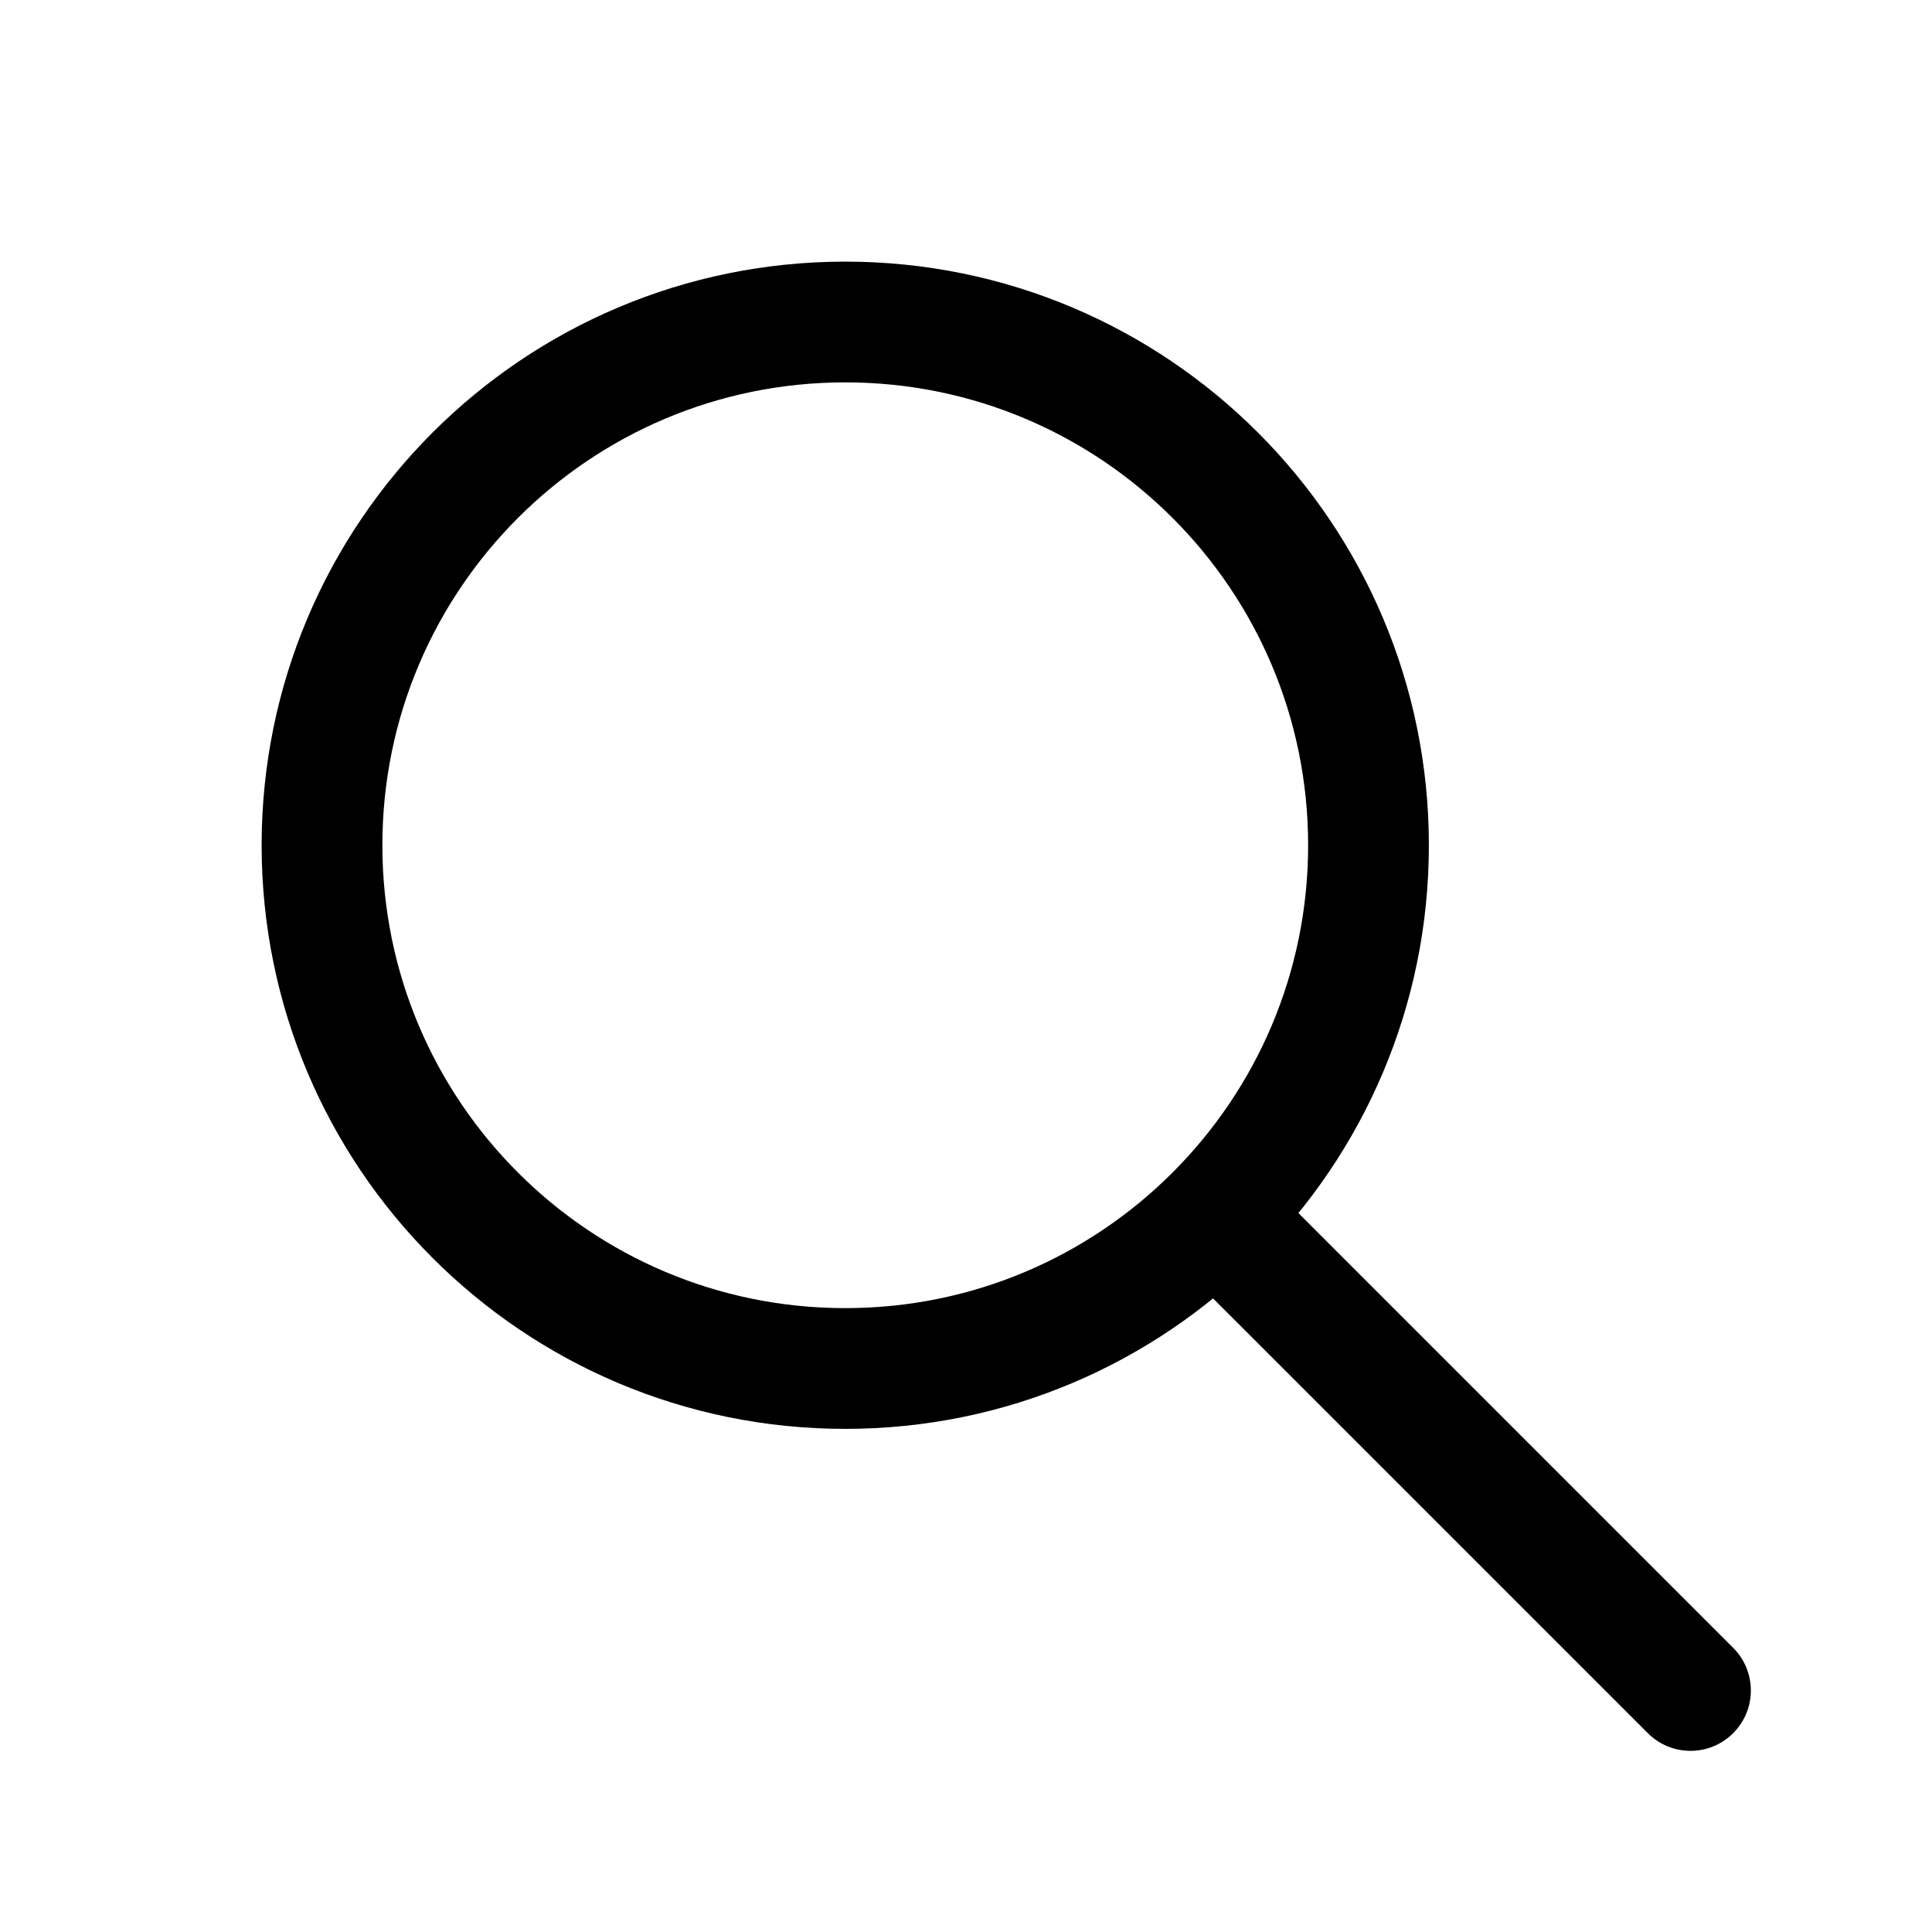
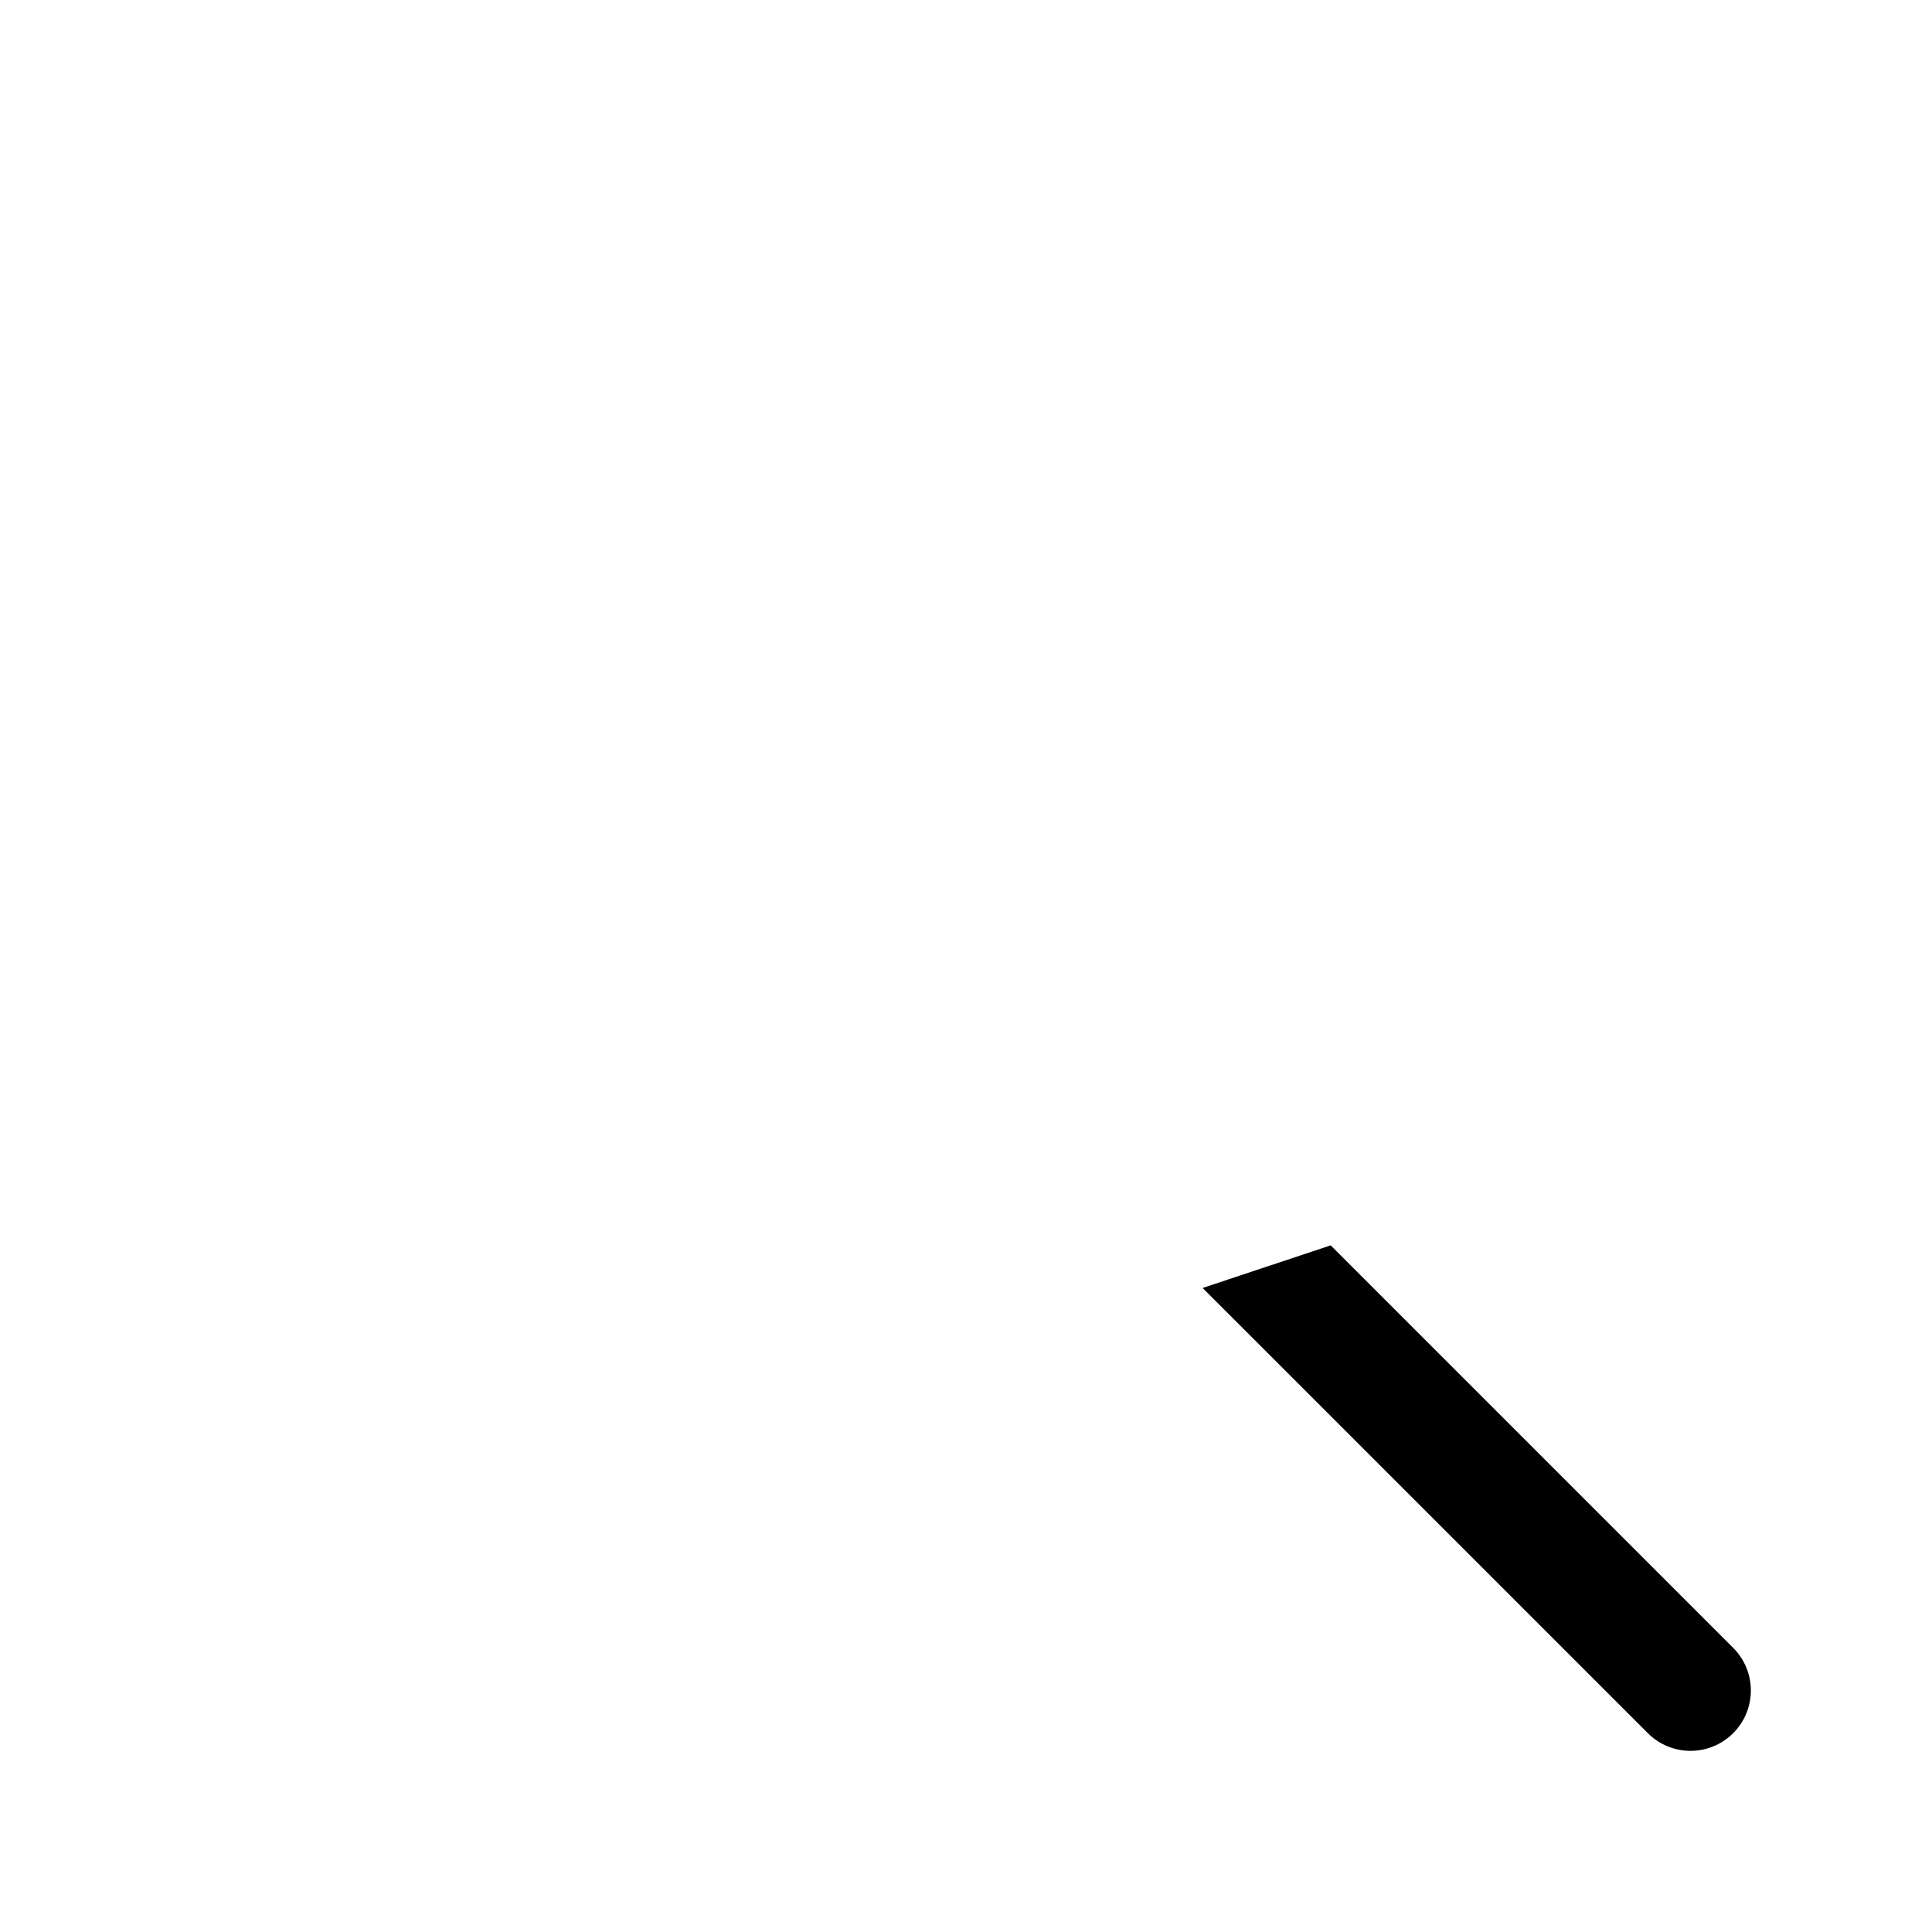
<svg xmlns="http://www.w3.org/2000/svg" width="24" height="24" viewBox="0 0 24 24" fill="none">
  <g id="ic24/search">
-     <path id="Vector" d="M10.5 17C14.09 17 17 14.09 17 10.5C17 6.91 14.09 4 10.5 4C6.91 4 4 6.91 4 10.5C4 14.09 6.91 17 10.5 17Z" stroke="black" stroke-width="1.5" stroke-linecap="round" stroke-linejoin="round" />
-     <path id="Vector_2" d="M16.53 15.47L16 14.939L14.939 16L15.47 16.53L16.53 15.47ZM20.47 21.53C20.763 21.823 21.237 21.823 21.53 21.53C21.823 21.237 21.823 20.763 21.53 20.47L20.47 21.53ZM15.47 16.53L20.47 21.53L21.53 20.47L16.53 15.47L15.47 16.53Z" fill="black" />
+     <path id="Vector_2" d="M16.53 15.47L14.939 16L15.47 16.53L16.53 15.47ZM20.47 21.53C20.763 21.823 21.237 21.823 21.53 21.53C21.823 21.237 21.823 20.763 21.53 20.47L20.47 21.53ZM15.47 16.53L20.47 21.53L21.53 20.47L16.53 15.47L15.47 16.53Z" fill="black" />
  </g>
</svg>